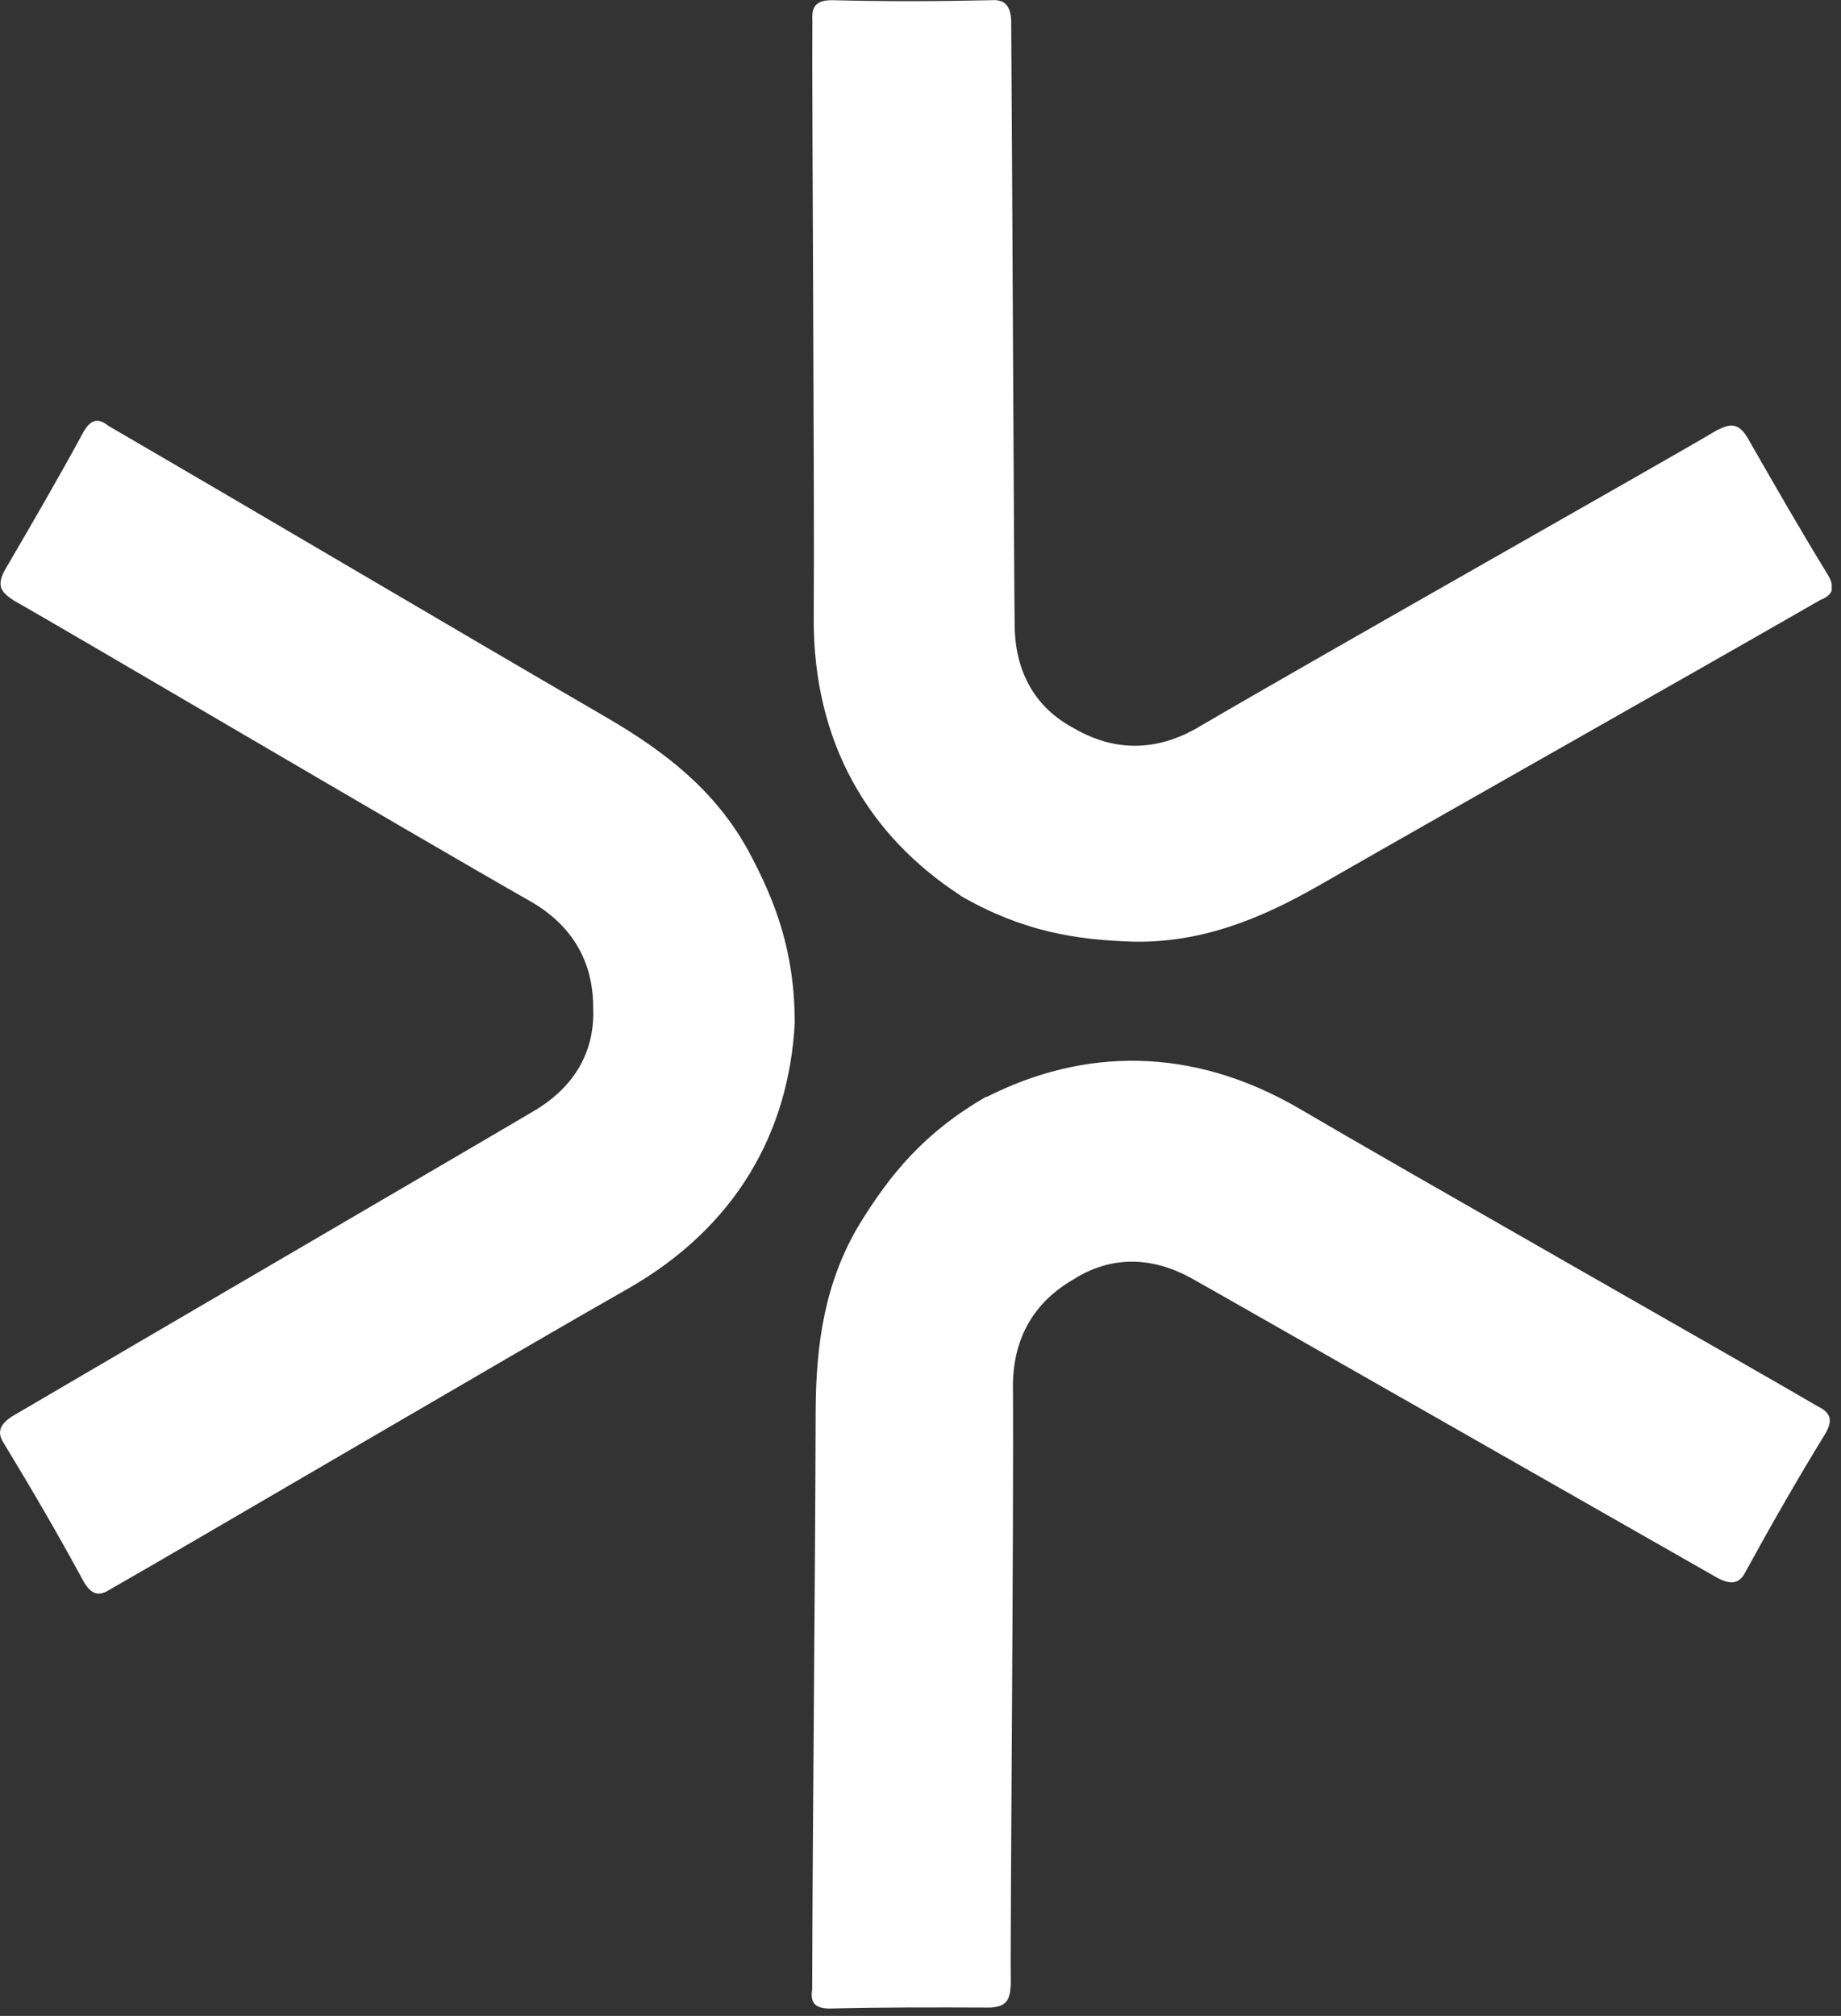
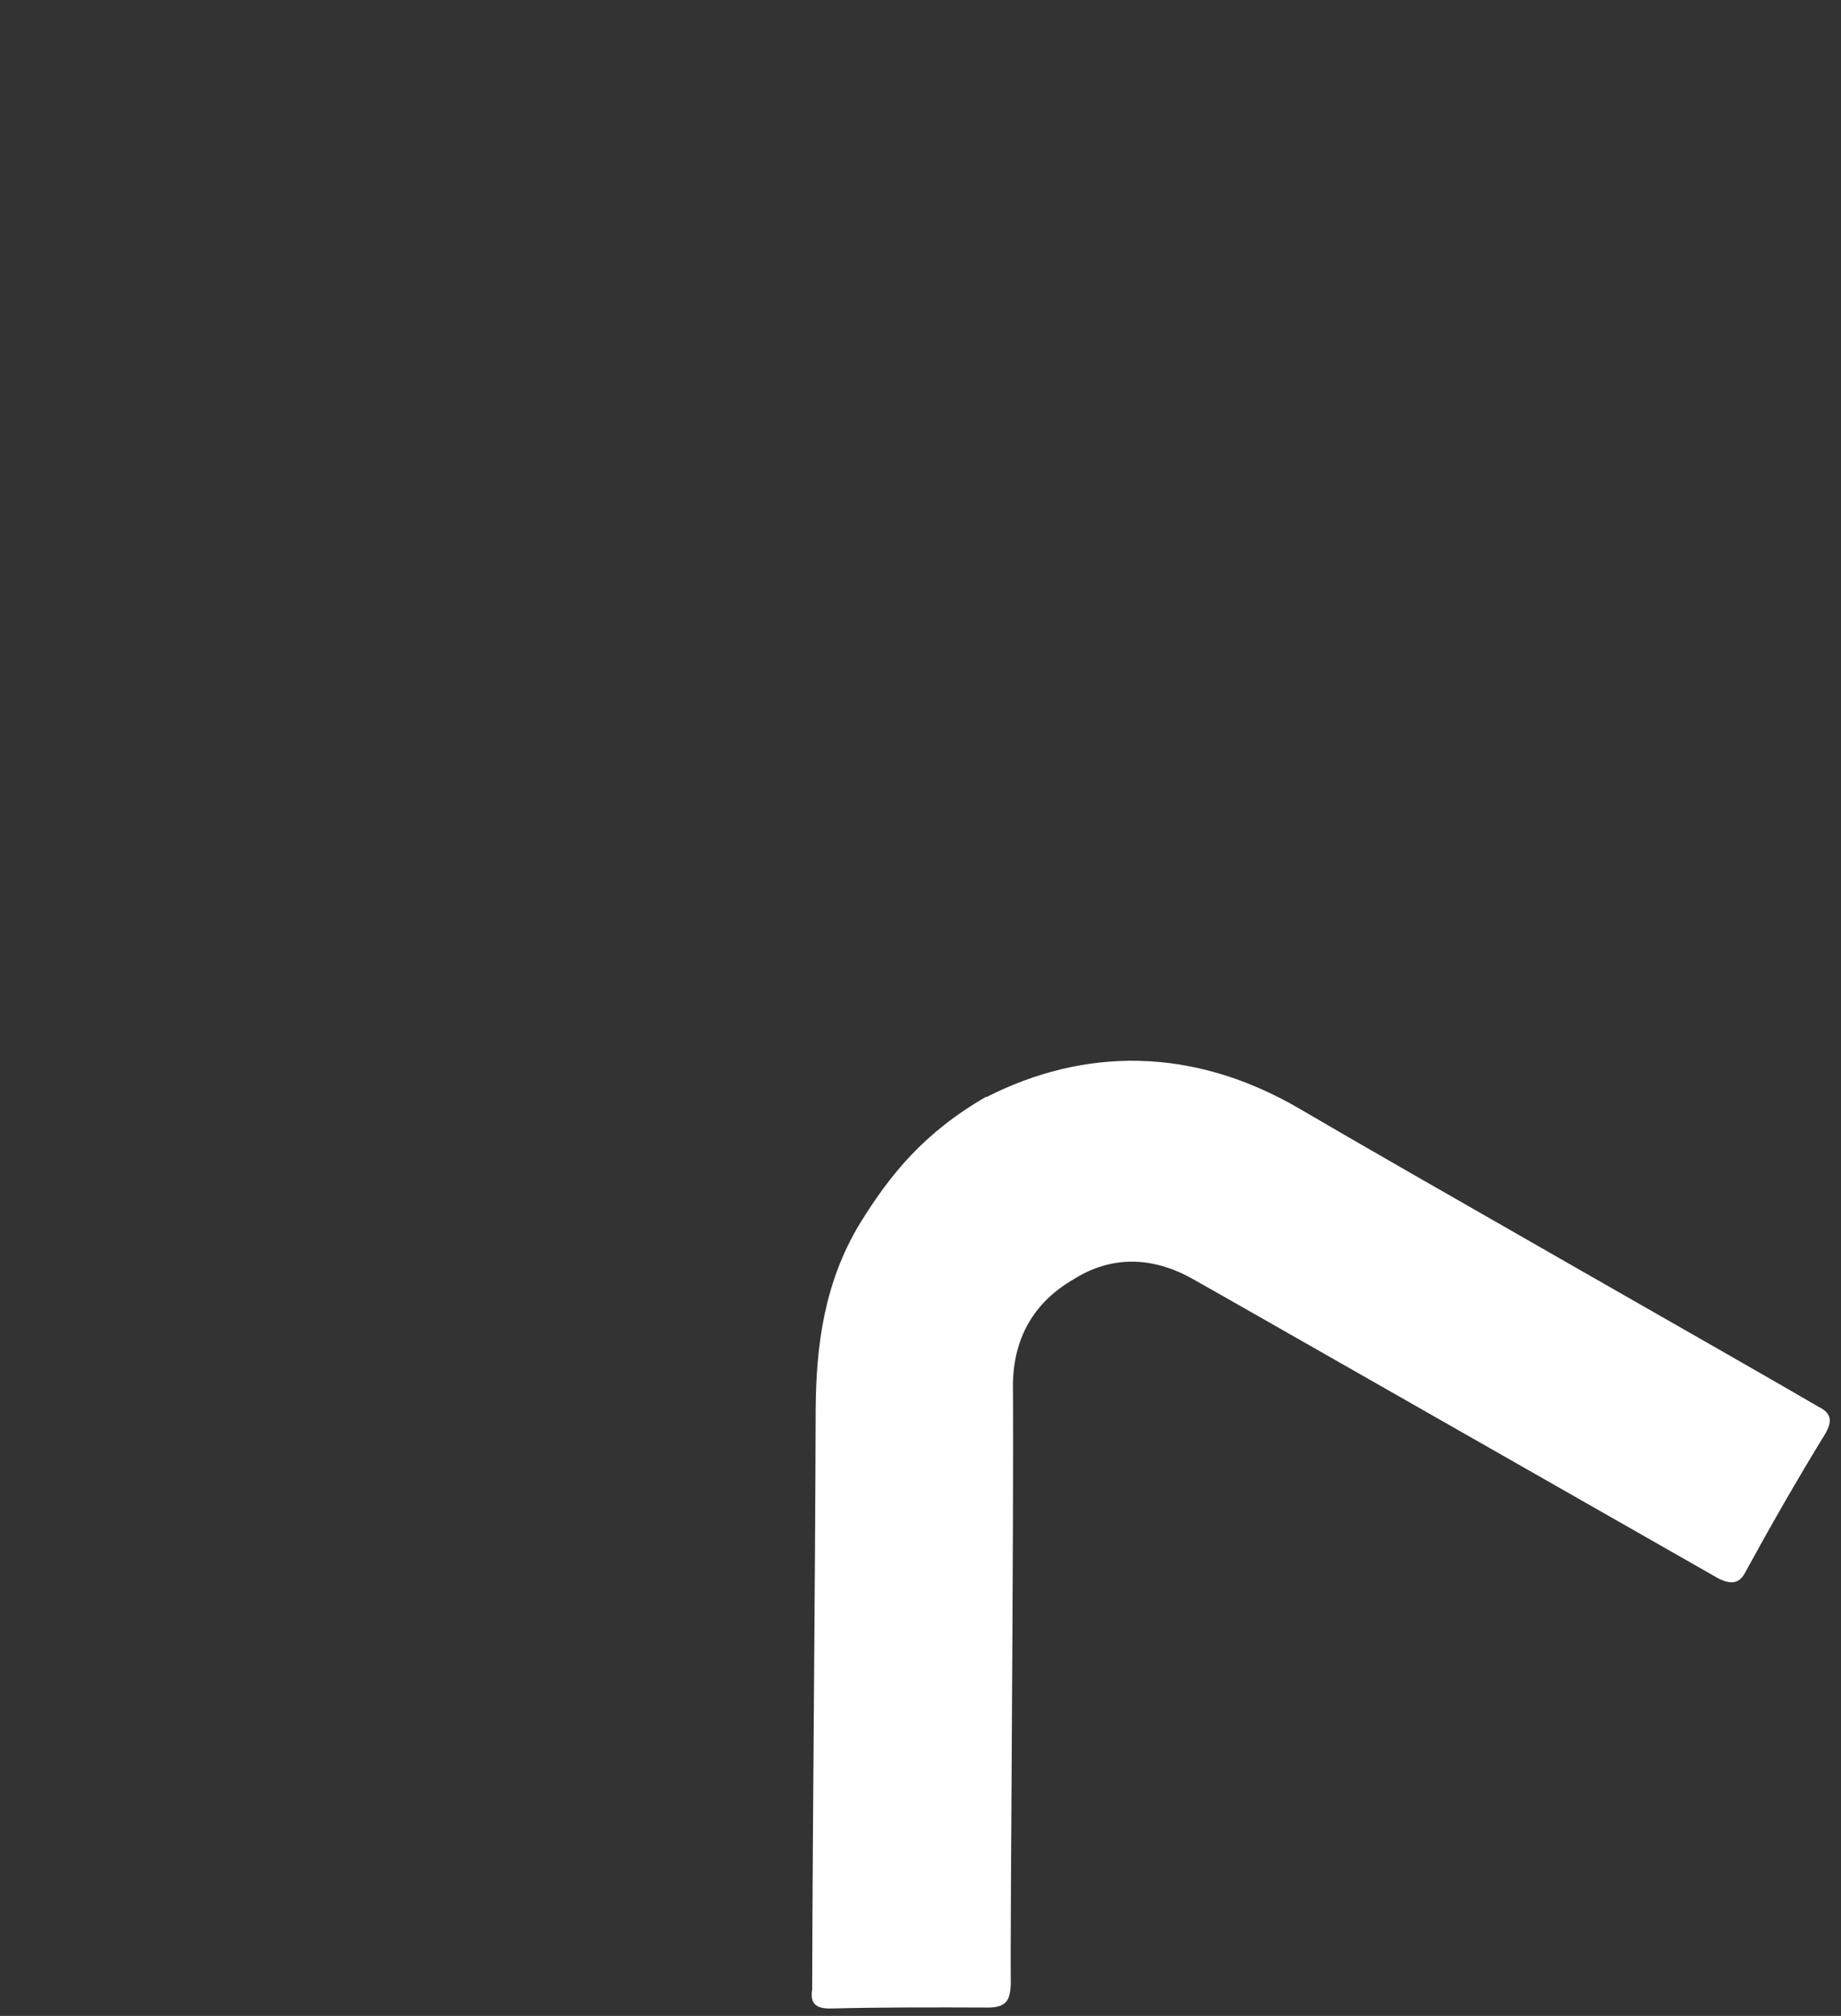
<svg xmlns="http://www.w3.org/2000/svg" width="95" height="104" viewBox="0 0 95 104" fill="none">
  <rect x="0" y="0" width="95" height="104" fill="#333333" stroke="none" />
  <g clip-path="url(#clip0_181_10)">
-     <path d="M41.01 52.78C40.71 58.38 38.01 63.28 32.41 66.48C27.11 69.48 9.41 79.88 5.71 81.98C5.11 82.38 4.71 82.28 4.31 81.58C3.01 79.18 1.61 76.78 0.21 74.48C-0.19 73.88 0.01 73.48 0.61 73.08C8.11 68.68 26.11 58.18 27.61 57.28C29.61 56.08 30.71 54.28 30.61 51.98C30.61 49.58 29.51 47.78 27.51 46.58C21.01 42.88 3.21 32.38 0.71 30.98C0.11 30.58 -0.19 30.28 0.21 29.48C1.61 27.08 3.01 24.68 4.31 22.28C4.71 21.58 5.11 21.58 5.61 21.98C14.21 26.98 22.81 32.08 31.41 37.08C34.31 38.78 36.91 40.78 38.61 43.88C40.01 46.48 41.01 49.08 41.01 52.78Z" fill="white" />
    <path d="M50.9 56.6C55.9 54.06 61.49 53.95 67.06 57.2C72.31 60.29 90.16 70.42 93.83 72.57C94.48 72.89 94.59 73.29 94.18 73.98C92.75 76.31 91.37 78.72 90.08 81.08C89.76 81.73 89.31 81.75 88.67 81.43C81.11 77.13 63.02 66.8 61.49 65.95C59.45 64.82 57.34 64.77 55.4 66C53.32 67.2 52.31 69.05 52.27 71.38C52.32 78.86 52.12 99.52 52.16 102.39C52.11 103.11 52 103.52 51.11 103.57C48.33 103.56 45.55 103.55 42.82 103.62C42.01 103.62 41.81 103.28 41.91 102.64C41.94 92.69 42.06 82.69 42.09 72.75C42.11 69.39 42.54 66.14 44.38 63.11C45.93 60.6 47.68 58.43 50.89 56.58L50.9 56.6Z" fill="white" />
-     <path d="M49.55 46.19C44.85 43.13 41.96 38.34 41.99 31.89C42.04 25.8 41.89 5.27 41.92 1.02C41.87 0.3 42.16 -6.44894e-06 42.97 0.01C45.7 0.08 48.48 0.07 51.17 0.01C51.89 -0.04 52.14 0.34 52.18 1.06C52.24 9.76 52.33 30.59 52.36 32.34C52.4 34.67 53.41 36.52 55.45 37.59C57.53 38.79 59.64 38.74 61.68 37.61C68.13 33.83 86.13 23.67 88.59 22.2C89.24 21.88 89.65 21.77 90.14 22.52C91.52 24.93 92.9 27.34 94.33 29.67C94.74 30.37 94.54 30.71 93.94 30.95C85.31 35.9 76.59 40.8 67.96 45.74C65.04 47.4 62.01 48.65 58.47 48.58C55.52 48.49 52.77 48.06 49.56 46.21L49.55 46.19Z" fill="white" />
  </g>
  <defs>
    <clipPath id="clip0_181_10">
      <rect width="94.52" height="103.64" fill="white" />
    </clipPath>
  </defs>
</svg>